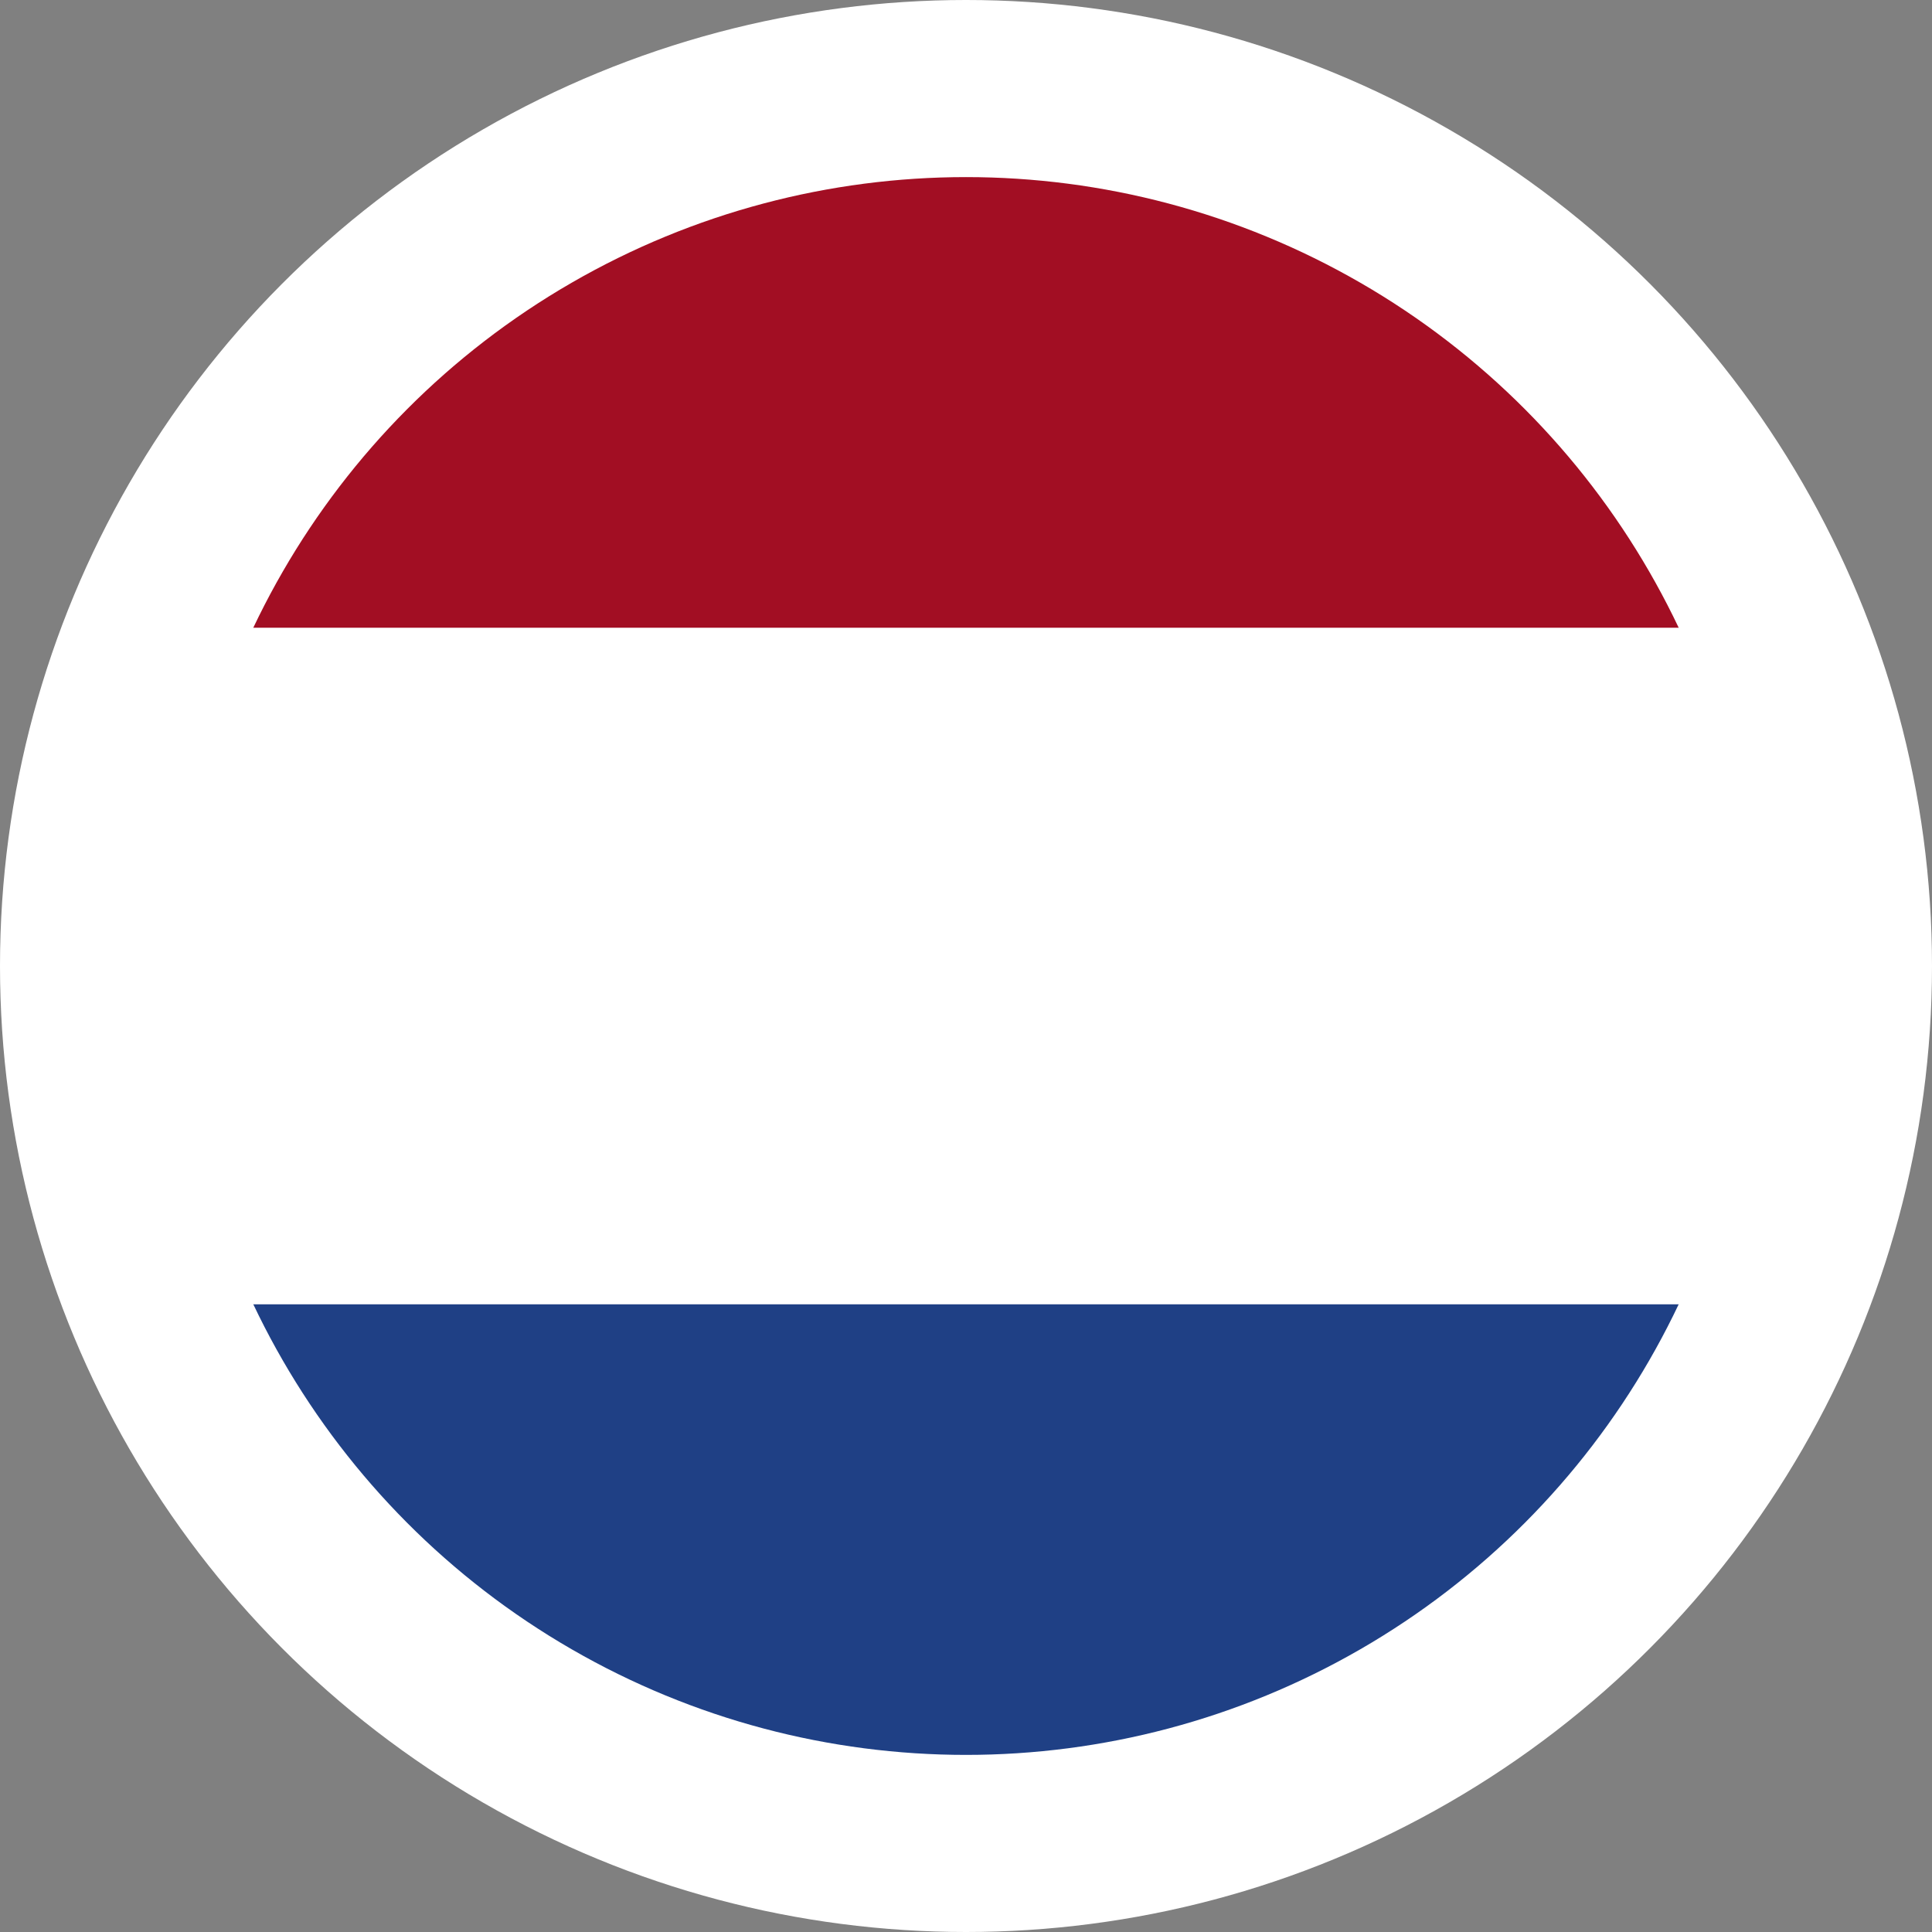
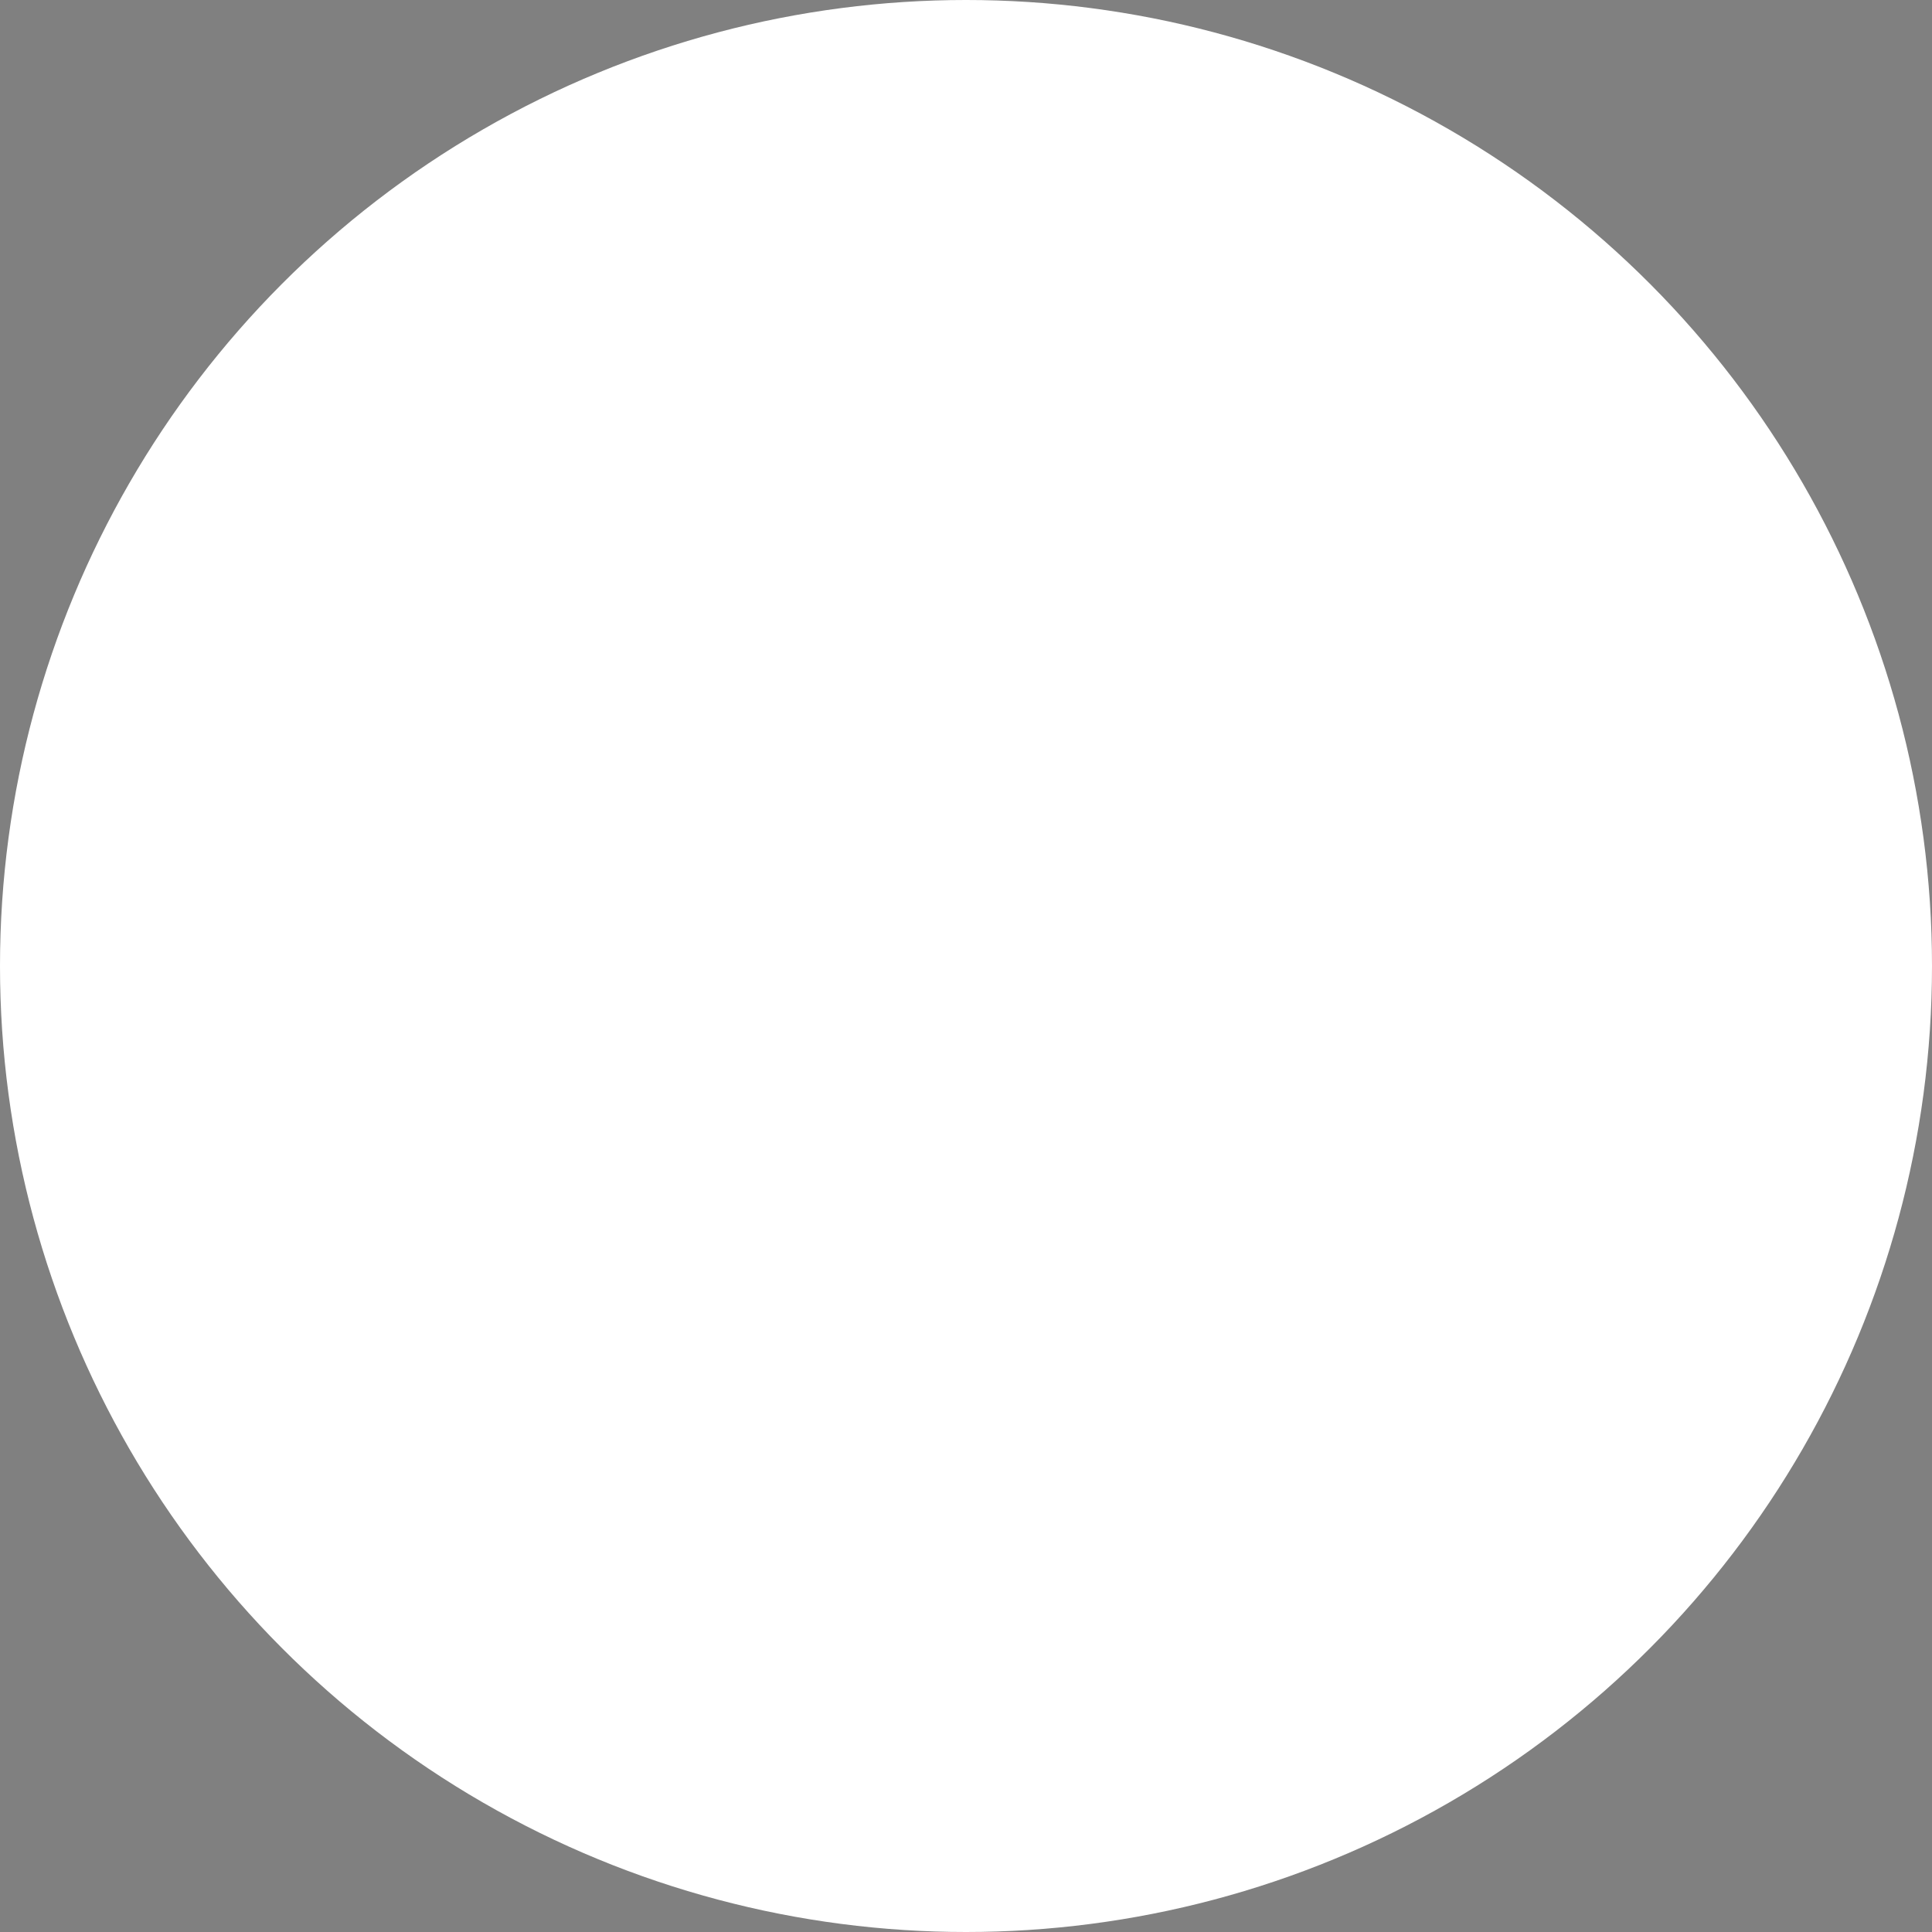
<svg xmlns="http://www.w3.org/2000/svg" xmlns:xlink="http://www.w3.org/1999/xlink" id="Layer_3" x="0px" y="0px" viewBox="0 0 60 60" style="enable-background:new 0 0 60 60;" xml:space="preserve">
  <rect x="0" y="0" width="60" height="60" fill="#808080" stroke="none" />
  <style type="text/css"> .st0{fill:#FFFFFF;} .st1{clip-path:url(#SVGID_2_);} .st2{fill:#1F4085;} .st3{fill:#A20E23;} </style>
  <circle class="st0" cx="30" cy="30" r="30" />
  <g>
    <defs>
-       <circle id="SVGID_1_" cx="30" cy="30" r="24.5" />
-     </defs>
+       </defs>
    <clipPath id="SVGID_2_">
      <use xlink:href="#SVGID_1_" style="overflow:visible;" />
    </clipPath>
    <g class="st1">
-       <path class="st2" d="M30,55.2c10.2,0,18.9-6,22.9-14.7H7.1C11.1,49.1,19.8,55.2,30,55.2z" />
      <path class="st3" d="M30,4.8c-10.2,0-18.9,6-22.9,14.7h45.7C48.9,10.9,40.2,4.8,30,4.8z" />
      <path class="st0" d="M4.8,30c0,3.7,0.8,7.3,2.3,10.5h45.7c1.5-3.2,2.3-6.7,2.3-10.5s-0.8-7.3-2.3-10.5H7.1 C5.7,22.7,4.8,26.3,4.8,30z" />
    </g>
  </g>
</svg>